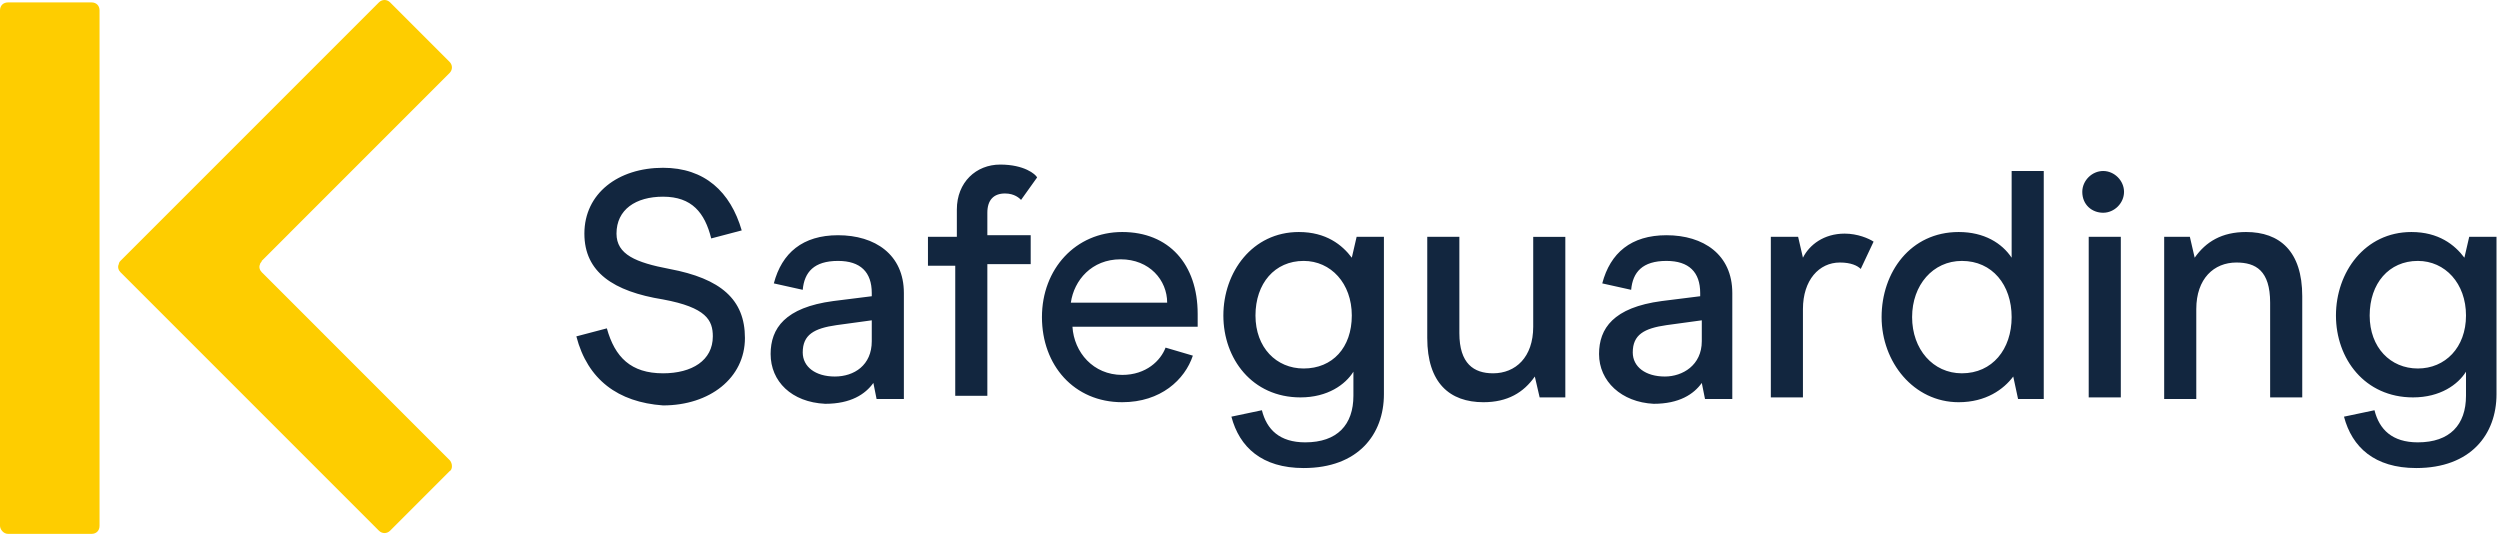
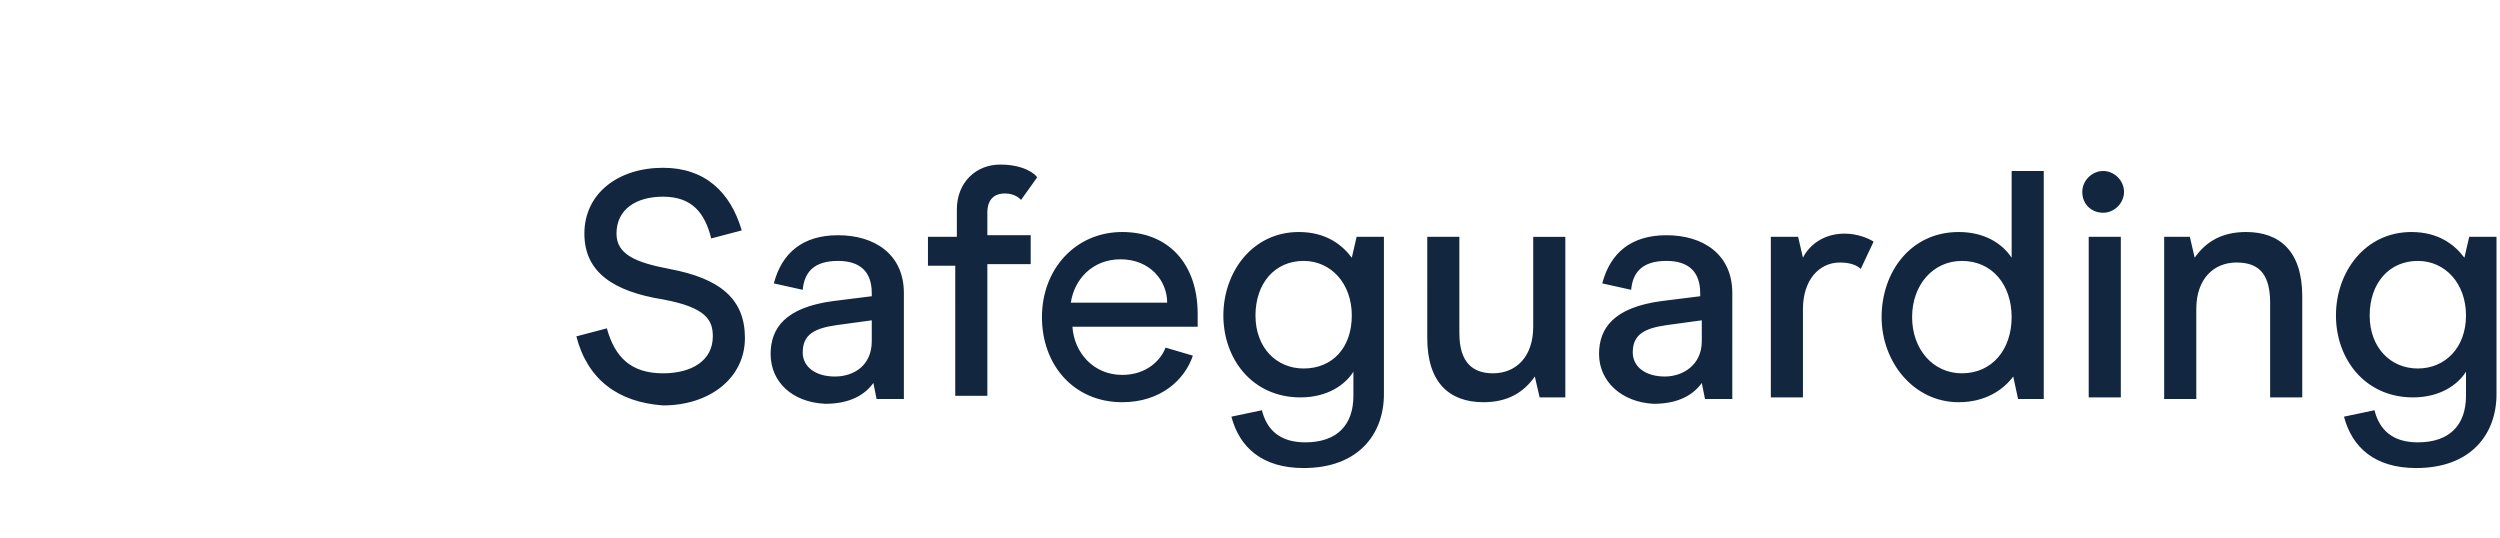
<svg xmlns="http://www.w3.org/2000/svg" fill="none" viewBox="0 0 446 96">
-   <path class="logo-k" d="M0 93.81V1.862C0 1.002.573.43 1.432.43h14.894c.859 0 1.432.573 1.432 1.432V93.81c0 .86-.573 1.432-1.432 1.432H1.432c-.86 0-1.432-.86-1.432-1.432ZM80.196 82.066l-33.51-33.514c-.287-.286-.573-.86-.287-1.432 0-.287.287-.287.287-.573l33.51-33.514c.573-.573.573-1.432 0-2.005L69.6.43c-.573-.573-1.432-.573-2.005 0L32.079 35.949 21.48 46.547s-.286.286-.286.573c-.287.573 0 1.146.286 1.432L32.08 59.15l35.515 35.52c.573.572 1.432.572 2.005 0l10.597-10.6c.573-.285.573-1.431 0-2.004Z" fill="#FECD00" />
  <path class="logo-text" d="m102.822 60.01 5.442-1.432c1.432 5.155 4.296 8.02 10.025 8.02 5.155 0 8.879-2.292 8.879-6.588 0-2.865-1.146-5.156-8.879-6.588-8.879-1.433-14.035-4.87-14.035-11.745 0-7.16 6.015-11.744 14.035-11.744 7.446 0 12.029 4.297 14.034 11.172l-5.442 1.432c-1.146-4.583-3.437-7.448-8.592-7.448-4.869 0-8.306 2.292-8.306 6.588 0 3.724 3.437 5.156 9.451 6.302 9.166 1.719 13.462 5.443 13.462 12.317 0 7.161-6.301 12.03-14.607 12.03-8.02-.572-13.462-4.582-15.467-12.316ZM137.479 63.16c0-4.582 2.577-8.306 11.17-9.452l6.874-.86v-.572c0-3.724-2.005-5.729-6.015-5.729-4.296 0-6.015 2.005-6.301 5.156l-5.156-1.146c1.432-5.442 5.156-8.593 11.457-8.593 6.587 0 11.743 3.437 11.743 10.312V71.18h-4.869l-.573-2.864c-1.432 2.005-4.01 3.723-8.592 3.723-6.015-.286-9.738-4.01-9.738-8.88Zm18.044-2.29v-3.725l-6.301.86c-4.01.573-6.015 1.718-6.015 4.87 0 2.577 2.291 4.296 5.728 4.296s6.588-2.005 6.588-6.302ZM170.702 47.406h-5.155V42.25h5.155v-4.87c0-4.869 3.437-8.02 7.734-8.02 4.296 0 6.301 1.719 6.587 2.292l-2.864 4.01c-.286-.286-1.146-1.146-2.864-1.146-2.005 0-3.151 1.146-3.151 3.438v4.01h7.733v5.156h-7.733v23.488h-5.728V47.406h.286ZM191.325 58.291c.286 4.583 3.723 8.593 8.879 8.593 4.296 0 6.873-2.578 7.733-4.87l4.869 1.433c-1.432 4.297-5.728 8.307-12.602 8.307-8.593 0-14.321-6.588-14.321-15.182 0-8.593 6.015-15.181 14.321-15.181 8.306 0 13.461 5.729 13.461 14.609v2.291h-22.34Zm8.592-12.03c-5.155 0-8.306 3.723-8.879 7.733h17.185c0-4.01-3.15-7.733-8.306-7.733ZM219.68 74.332l5.442-1.146c.859 3.437 3.151 5.729 7.733 5.729 5.729 0 8.593-3.15 8.593-8.307v-4.297c-1.432 2.292-4.583 4.584-9.452 4.584-8.592 0-13.748-6.875-13.748-14.609s5.156-14.895 13.462-14.895c4.869 0 7.733 2.291 9.451 4.583l.86-3.724h4.869v28.072c0 7.16-4.583 13.176-14.321 13.176-7.447 0-11.457-3.724-12.889-9.166Zm21.481-18.046c0-5.729-3.723-9.739-8.592-9.739-5.156 0-8.593 4.01-8.593 9.739 0 5.729 3.724 9.453 8.593 9.453 5.155 0 8.592-3.724 8.592-9.453ZM279.255 70.895h-4.583l-.859-3.724c-2.005 2.864-4.869 4.583-9.165 4.583-6.015 0-10.025-3.437-10.025-11.458V42.25h5.728v17.187c0 5.442 2.578 7.161 6.015 7.161 4.01 0 7.16-2.864 7.16-8.307v-16.04h5.729v28.644ZM285.27 63.16c0-4.582 2.577-8.306 11.17-9.452l6.874-.86v-.572c0-3.724-2.005-5.729-6.015-5.729-4.296 0-6.015 2.005-6.301 5.156l-5.156-1.146c1.432-5.442 5.156-8.593 11.457-8.593 6.587 0 11.743 3.437 11.743 10.312V71.18h-4.869l-.573-2.864c-1.432 2.005-4.01 3.723-8.592 3.723-5.729-.286-9.738-4.01-9.738-8.88Zm18.33-2.29v-3.725l-6.301.86c-4.01.573-6.015 1.718-6.015 4.87 0 2.577 2.292 4.296 5.729 4.296 3.15 0 6.587-2.005 6.587-6.302ZM316.202 42.25h4.583l.859 3.724c1.146-2.291 3.724-4.297 7.447-4.297 2.291 0 4.296.86 5.156 1.433l-2.292 4.87c-.573-.574-1.718-1.147-3.723-1.147-3.724 0-6.588 3.151-6.588 8.307v15.755h-5.728V42.25h.286ZM335.678 56.572c0-8.02 5.155-15.181 13.748-15.181 4.582 0 7.733 2.005 9.451 4.583V30.506h5.729v40.675h-4.583l-.859-4.01c-1.719 2.291-4.869 4.583-9.738 4.583-8.02 0-13.748-7.161-13.748-15.182Zm23.199 0c0-5.728-3.437-10.025-8.879-10.025-5.155 0-8.878 4.297-8.878 10.025 0 5.73 3.723 10.026 8.878 10.026 5.442 0 8.879-4.297 8.879-10.026ZM371.48 34.23c0-2.005 1.719-3.724 3.724-3.724s3.723 1.719 3.723 3.724-1.718 3.724-3.723 3.724-3.724-1.433-3.724-3.724Zm1.146 8.02h5.728v28.644h-5.728V42.25ZM386.088 42.25h4.583l.859 3.724c2.005-2.864 4.869-4.583 9.165-4.583 6.015 0 10.025 3.437 10.025 11.458v18.046h-5.729v-16.9c0-5.73-2.577-7.162-6.014-7.162-4.01 0-7.161 2.865-7.161 8.307v16.041h-5.728v-28.93ZM418.166 74.332l5.442-1.146c.86 3.437 3.151 5.729 7.734 5.729 5.728 0 8.592-3.15 8.592-8.307v-4.297c-1.432 2.292-4.583 4.584-9.452 4.584-8.592 0-13.748-6.875-13.748-14.609s5.156-14.895 13.462-14.895c4.869 0 7.733 2.291 9.452 4.583l.859-3.724h4.869v28.072c0 7.16-4.583 13.176-14.321 13.176-7.447 0-11.456-3.724-12.889-9.166Zm21.768-18.046c0-5.729-3.723-9.739-8.592-9.739-5.156 0-8.593 4.01-8.593 9.739 0 5.729 3.724 9.453 8.593 9.453s8.592-3.724 8.592-9.453Z" fill="#12263F" />
</svg>